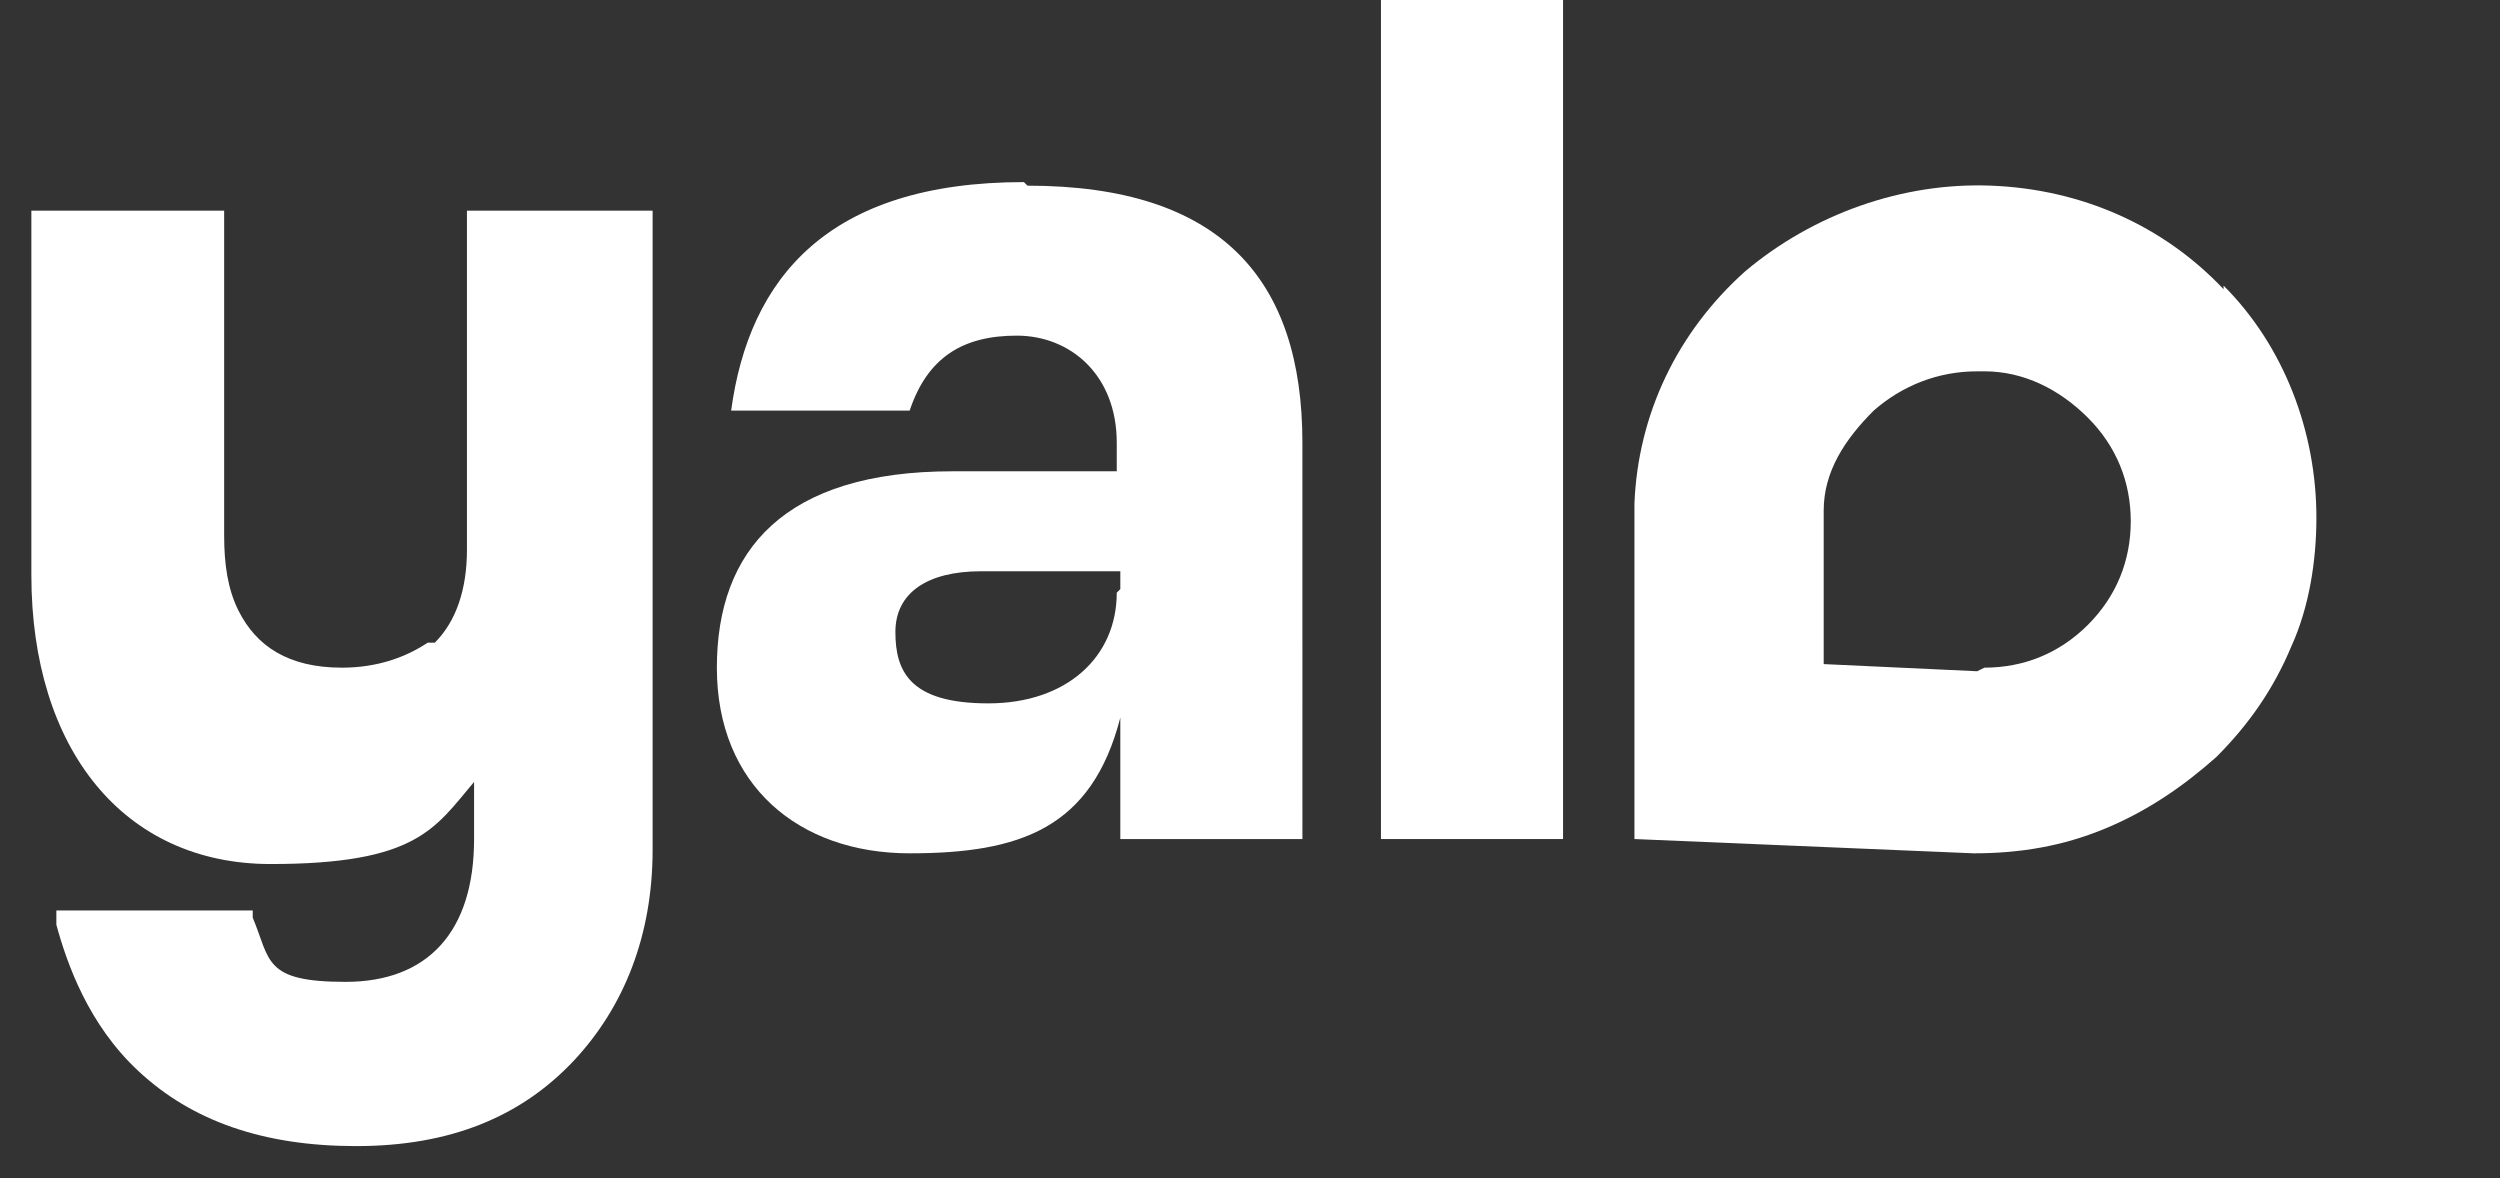
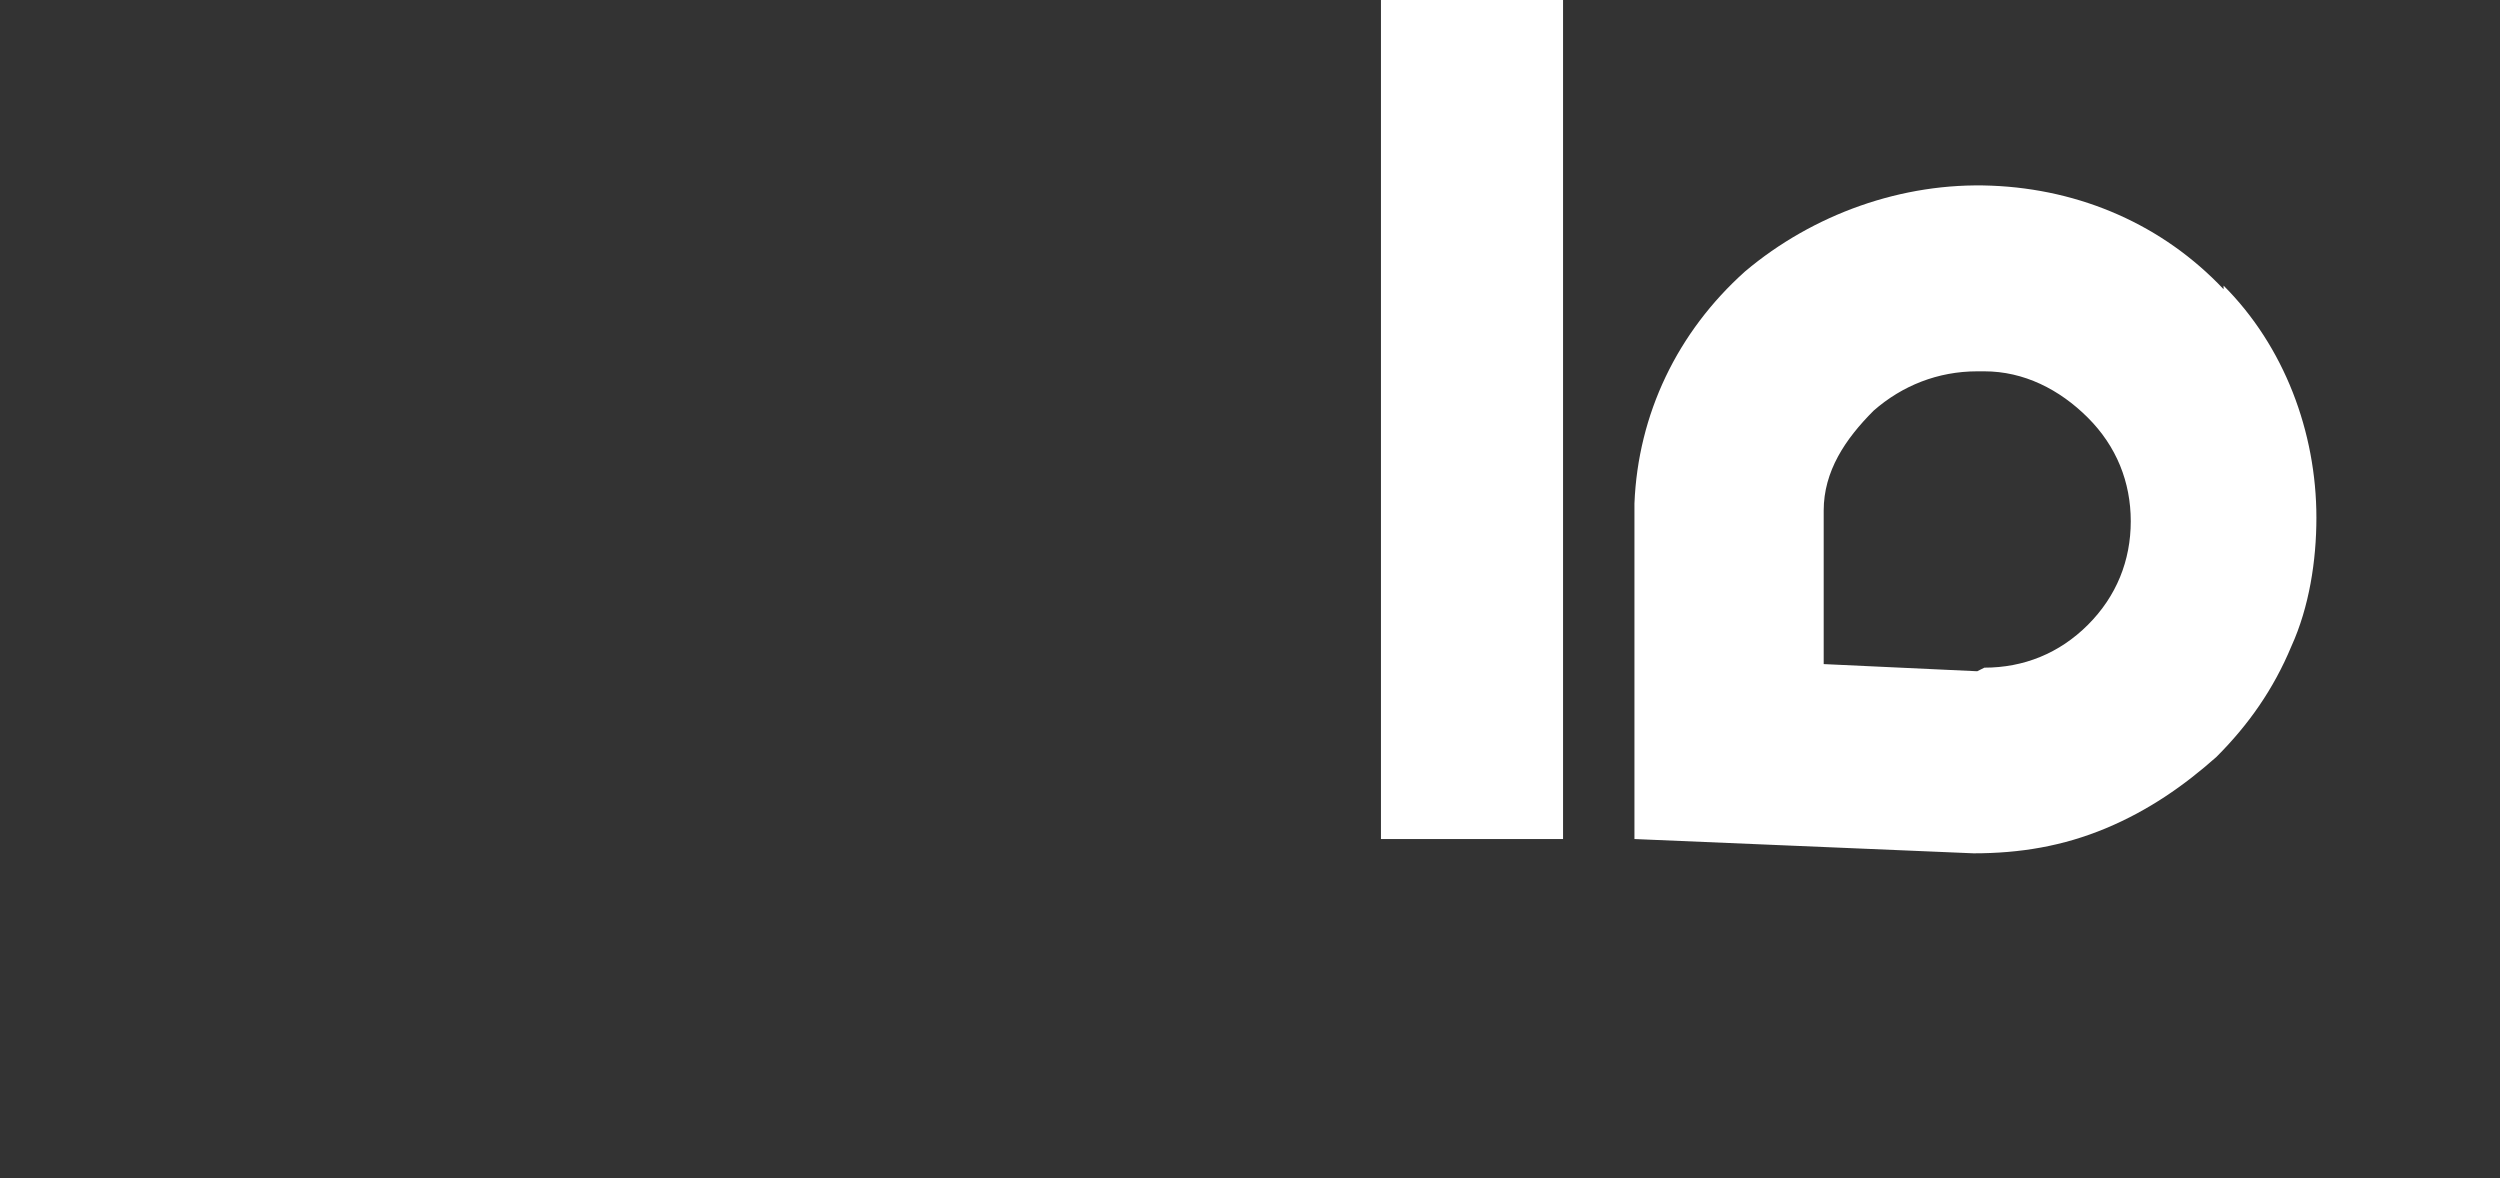
<svg xmlns="http://www.w3.org/2000/svg" version="1.1" id="Layer_3" x="0px" y="0px" width="159.424px" height="75.135px" viewBox="0 42.397 159.424 75.135" enable-background="new 0 42.397 159.424 75.135" xml:space="preserve">
  <rect x="0" y="42.397" width="159.424" height="75.135" fill="#333333" stroke="none" />
  <g>
    <path fill="#FFFFFF" d="M99.676,42.397H88.063v53.505h11.612V42.397z" />
-     <path fill="#FFFFFF" d="M65.295,54.009c-12.522,0-17.532,6.148-18.67,14.572h11.384c1.139-3.416,3.416-4.781,6.831-4.781   c3.416,0,6.375,2.504,6.375,6.83v1.821H60.741c-10.701,0-15.027,5.009-15.027,12.522s5.236,11.84,12.294,11.84   s11.612-1.594,13.434-8.652v7.741h11.612V70.63c0-10.473-5.236-16.393-17.532-16.393L65.295,54.009z M71.215,80.192   c0,4.099-3.188,7.059-8.196,7.059c-5.009,0-5.92-2.049-5.92-4.554s2.049-3.871,5.464-3.871h8.88v1.139L71.215,80.192z" />
    <path fill="#FFFFFF" d="M141.797,60.84c-3.871-4.099-9.107-6.376-14.8-6.603c-5.692-0.229-11.384,1.821-15.71,5.464   c-4.326,3.87-6.83,9.107-7.059,14.8v21.401l21.63,0.911c2.96,0,5.692-0.455,8.425-1.594c2.731-1.139,5.008-2.732,7.058-4.554   c2.05-2.05,3.644-4.326,4.781-7.058c1.138-2.505,1.594-5.465,1.594-8.197c0-5.465-2.05-10.929-5.919-14.799l0,0V60.84z    M126.086,85.202l-9.79-0.456v-9.79c0-2.505,1.366-4.554,3.188-6.375c1.821-1.594,4.099-2.505,6.603-2.505c0,0,0.229,0,0.455,0   c2.505,0,4.781,1.139,6.604,2.96c1.821,1.821,2.732,4.098,2.732,6.603s-0.911,4.782-2.732,6.603   c-1.822,1.822-4.099,2.732-6.604,2.732l0,0L126.086,85.202z" />
-     <path fill="#FFFFFF" d="M29.777,55.831V77.46c0,2.505-0.683,4.555-2.049,5.92l0,0l0,0l0,0l0,0c0,0,0,0-0.228,0c0,0,0,0-0.228,0   c-1.366,0.911-3.188,1.594-5.464,1.594c-3.415,0-5.464-1.365-6.603-3.643c-0.683-1.366-0.911-2.96-0.911-4.781V55.831H2v23.223   C2,90.21,7.919,97.496,17.254,97.496s10.474-2.276,12.978-5.236v3.643c0,5.92-2.96,9.107-8.197,9.107   c-5.236,0-4.781-1.366-5.919-4.099v-0.455H3.594v0.91c0.683,2.505,2.049,6.376,5.237,9.336c3.415,3.188,7.969,4.781,13.888,4.781   c5.92,0,10.474-1.822,13.889-5.465c3.188-3.415,5.009-7.969,5.009-13.434V55.831H29.777z" />
  </g>
</svg>